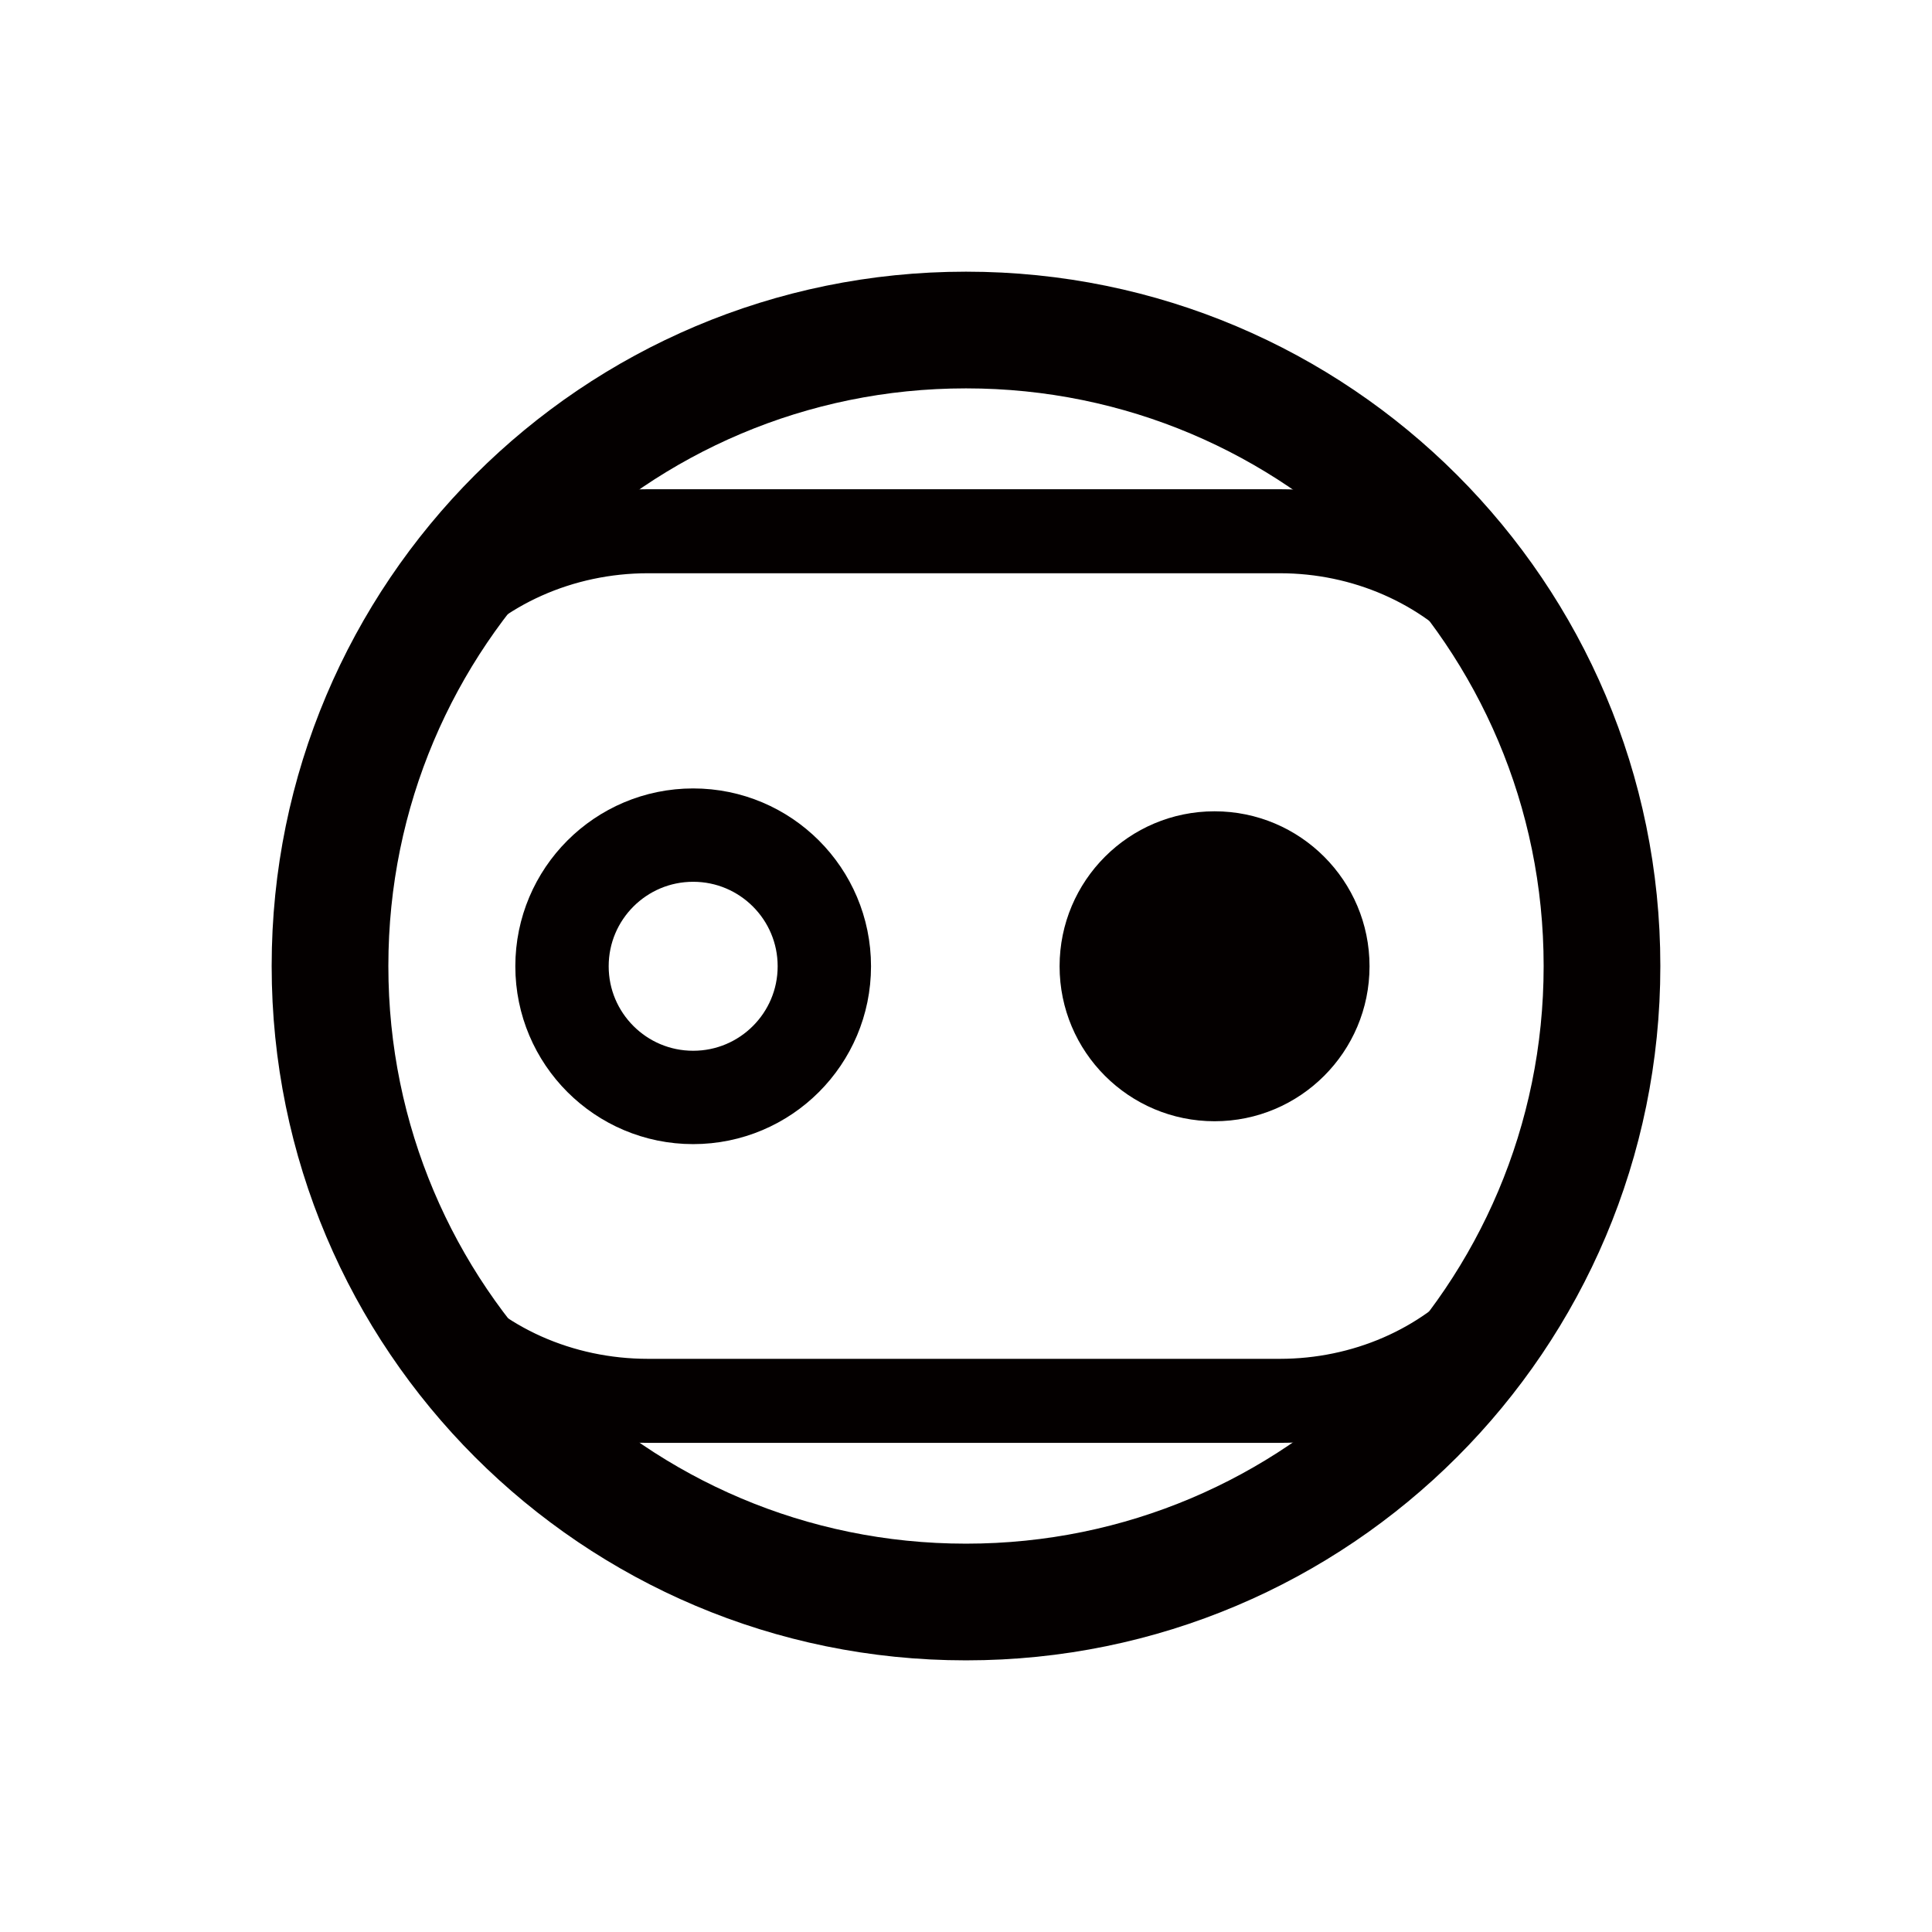
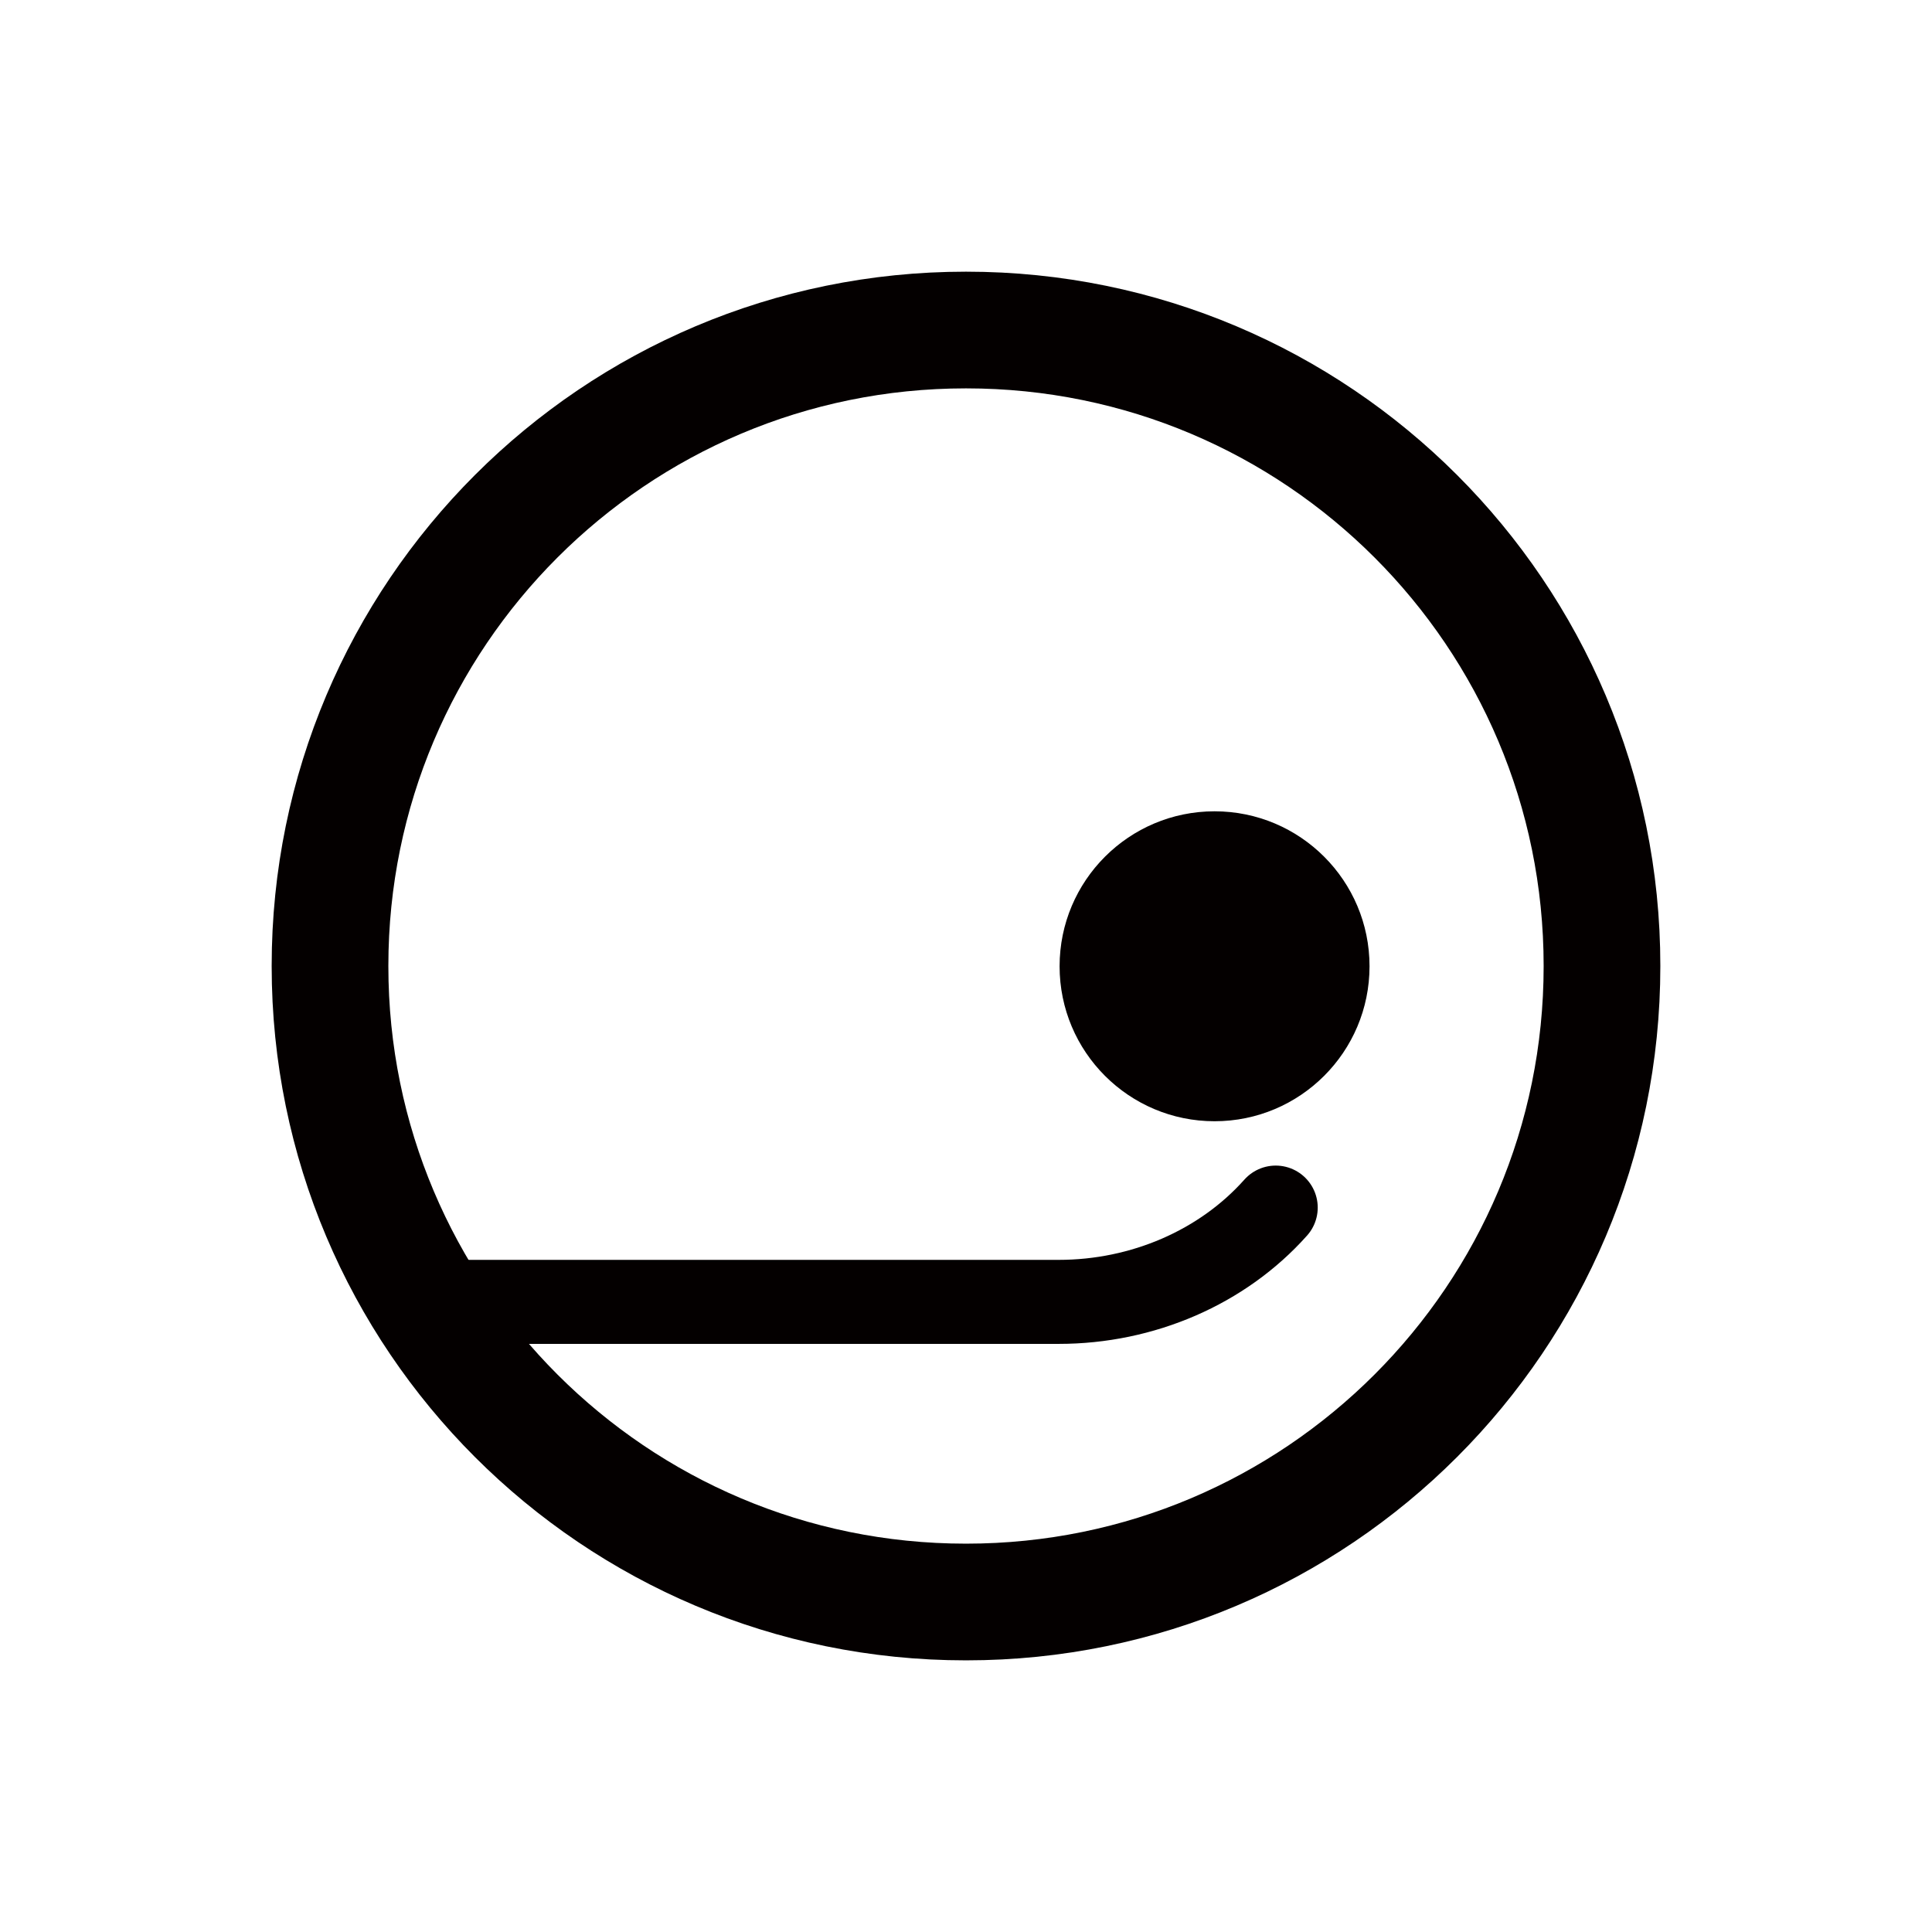
<svg xmlns="http://www.w3.org/2000/svg" fill="none" height="800" viewBox="0 0 800 800" width="800">
-   <path d="m287.027 454.426c29.996 0 54.312-24.317 54.312-54.313s-24.316-54.312-54.312-54.312-54.313 24.316-54.313 54.312 24.317 54.313 54.313 54.313z" stroke="#040000" stroke-miterlimit="10" stroke-width="38.657" />
  <path d="m502.924 464.284c35.44 0 64.17-28.73 64.17-64.171 0-35.44-28.73-64.17-64.17-64.17s-64.17 28.73-64.17 64.17c0 35.441 28.73 64.171 64.17 64.171z" fill="#040000" />
  <g stroke="#040000">
    <path d="m400.098 136.658h-.193c-145.39 0-263.252 117.862-263.252 263.252v.194c0 145.39 117.862 263.251 263.252 263.251h.193c145.39 0 263.252-117.861 263.252-263.251v-.194c0-145.39-117.862-263.252-263.252-263.252z" stroke-miterlimit="10" stroke-width="48.321" />
-     <path d="m176.664 539.08c21.648 25.9 55.665 40.976 91.616 40.976h261.706c34.791 0 67.842-14.303 89.877-39.043" stroke-linecap="round" stroke-linejoin="round" stroke-width="34.791" />
-     <path d="m619.863 259.018c-22.035-24.547-54.893-39.043-89.877-39.043h-261.706c-35.757 0-69.775 15.076-91.616 40.976" stroke-linecap="round" stroke-linejoin="round" stroke-width="34.791" />
+     <path d="m176.664 539.08h261.706c34.791 0 67.842-14.303 89.877-39.043" stroke-linecap="round" stroke-linejoin="round" stroke-width="34.791" />
  </g>
</svg>